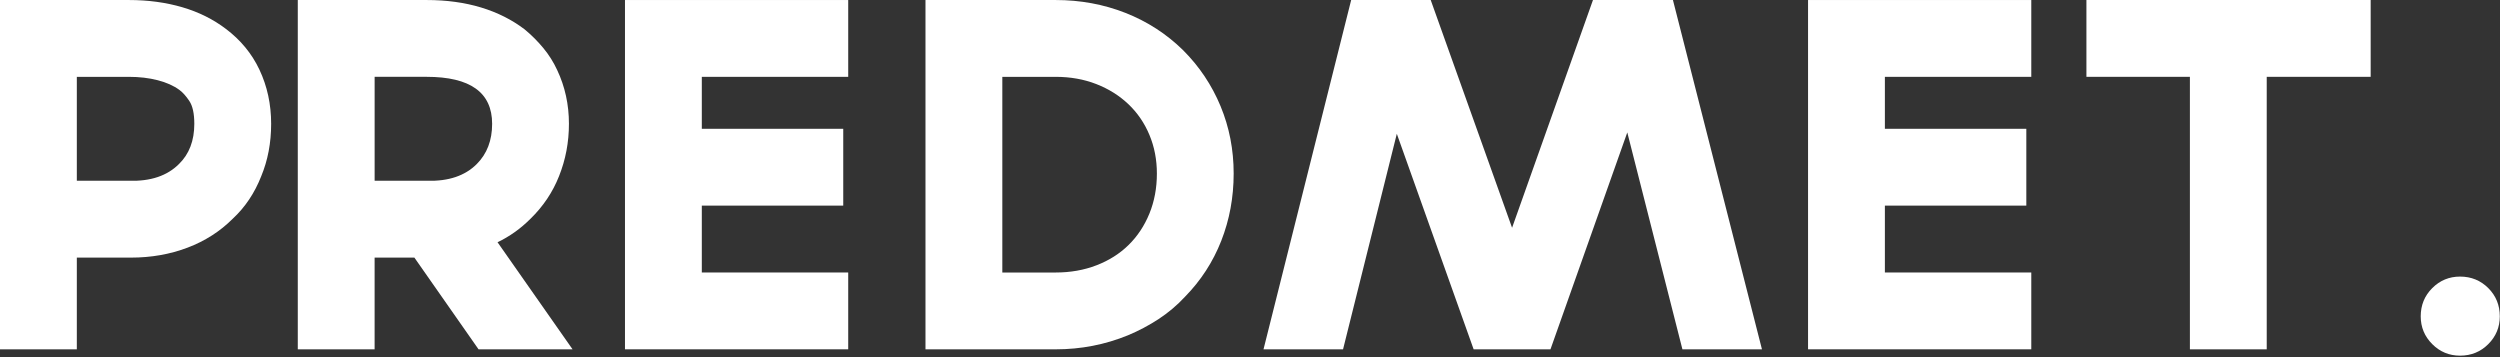
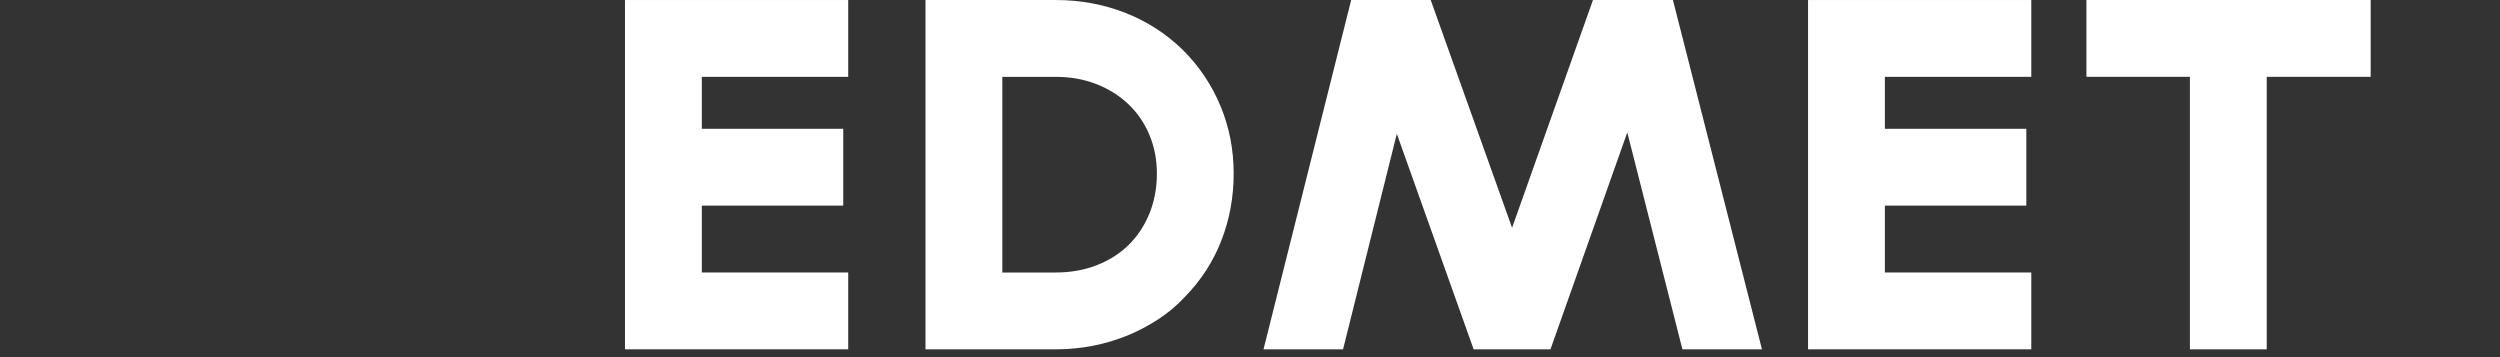
<svg xmlns="http://www.w3.org/2000/svg" width="1344" height="192" viewBox="0 0 1344 192" fill="none">
  <rect x="0" y="0" width="1344" height="192" fill="#333333" stroke="none" />
-   <path d="M41.3 187.8H0V0.01H69.24C79.6 0.01 89.2 1.31 98.03 3.9C106.86 6.49 114.67 10.38 121.47 15.56C129.41 21.56 135.4 28.84 139.45 37.42C143.66 46.33 145.77 56.05 145.77 66.57C145.77 76.77 143.99 86.17 140.43 94.75C136.87 103.82 131.76 111.43 125.12 117.59C118.32 124.39 110.22 129.58 100.82 133.14C91.43 136.7 81.3 138.49 70.45 138.49H68.75H41.3V187.8ZM41.3 97.18H69.24H69.48C80.98 97.51 89.89 94.51 96.2 88.19C101.71 82.85 104.46 75.64 104.46 66.57C104.46 61.06 103.57 56.97 101.79 54.3C100.01 51.63 98.23 49.65 96.45 48.35C93.37 46.08 89.48 44.34 84.79 43.13C80.09 41.91 74.91 41.31 69.24 41.31H41.3V97.18Z" fill="white" />
-   <path d="M307.81 187.8H289.83H257.27L222.77 138.48H201.39V187.8H160.09V0.01H229.33C240.02 0.01 249.78 1.35 258.61 4.02C267.43 6.69 275.25 10.62 282.05 15.8C285.77 18.88 289.13 22.24 292.13 25.88C295.13 29.52 297.6 33.45 299.54 37.66C303.75 46.57 305.86 56.21 305.86 66.57C305.86 76.45 304.08 85.85 300.52 94.75C297.12 103.34 292.02 110.95 285.21 117.59C279.87 122.93 273.95 127.15 267.47 130.22L307.81 187.8ZM201.4 97.18H229.34H229.59C241.09 97.51 250 94.51 256.31 88.19C261.81 82.69 264.57 75.48 264.57 66.57C264.57 49.73 252.83 41.3 229.34 41.3H201.4V97.18Z" fill="white" />
  <path d="M377.29 41.3V69.24H453.33V110.54H377.29V146.49H456V187.79H335.99V0.01H456V41.31H377.29V41.3Z" fill="white" />
  <path d="M567.51 187.8H497.54V0.01H567.51C580.79 0.01 593.3 2.32 605.04 6.93C616.78 11.55 627.11 18.23 636.02 26.97C644.77 35.72 651.48 45.76 656.18 57.09C660.88 68.43 663.22 80.5 663.22 93.29C663.22 106.09 660.99 118.15 656.54 129.49C652.08 140.83 645.57 150.87 636.98 159.61C632.77 164.15 628.07 168.11 622.89 171.51C617.7 174.91 612.2 177.83 606.37 180.26C594.07 185.29 581.12 187.8 567.51 187.8ZM538.84 146.5H567.51C575.44 146.5 582.77 145.21 589.5 142.61C596.22 140.02 601.97 136.38 606.75 131.68C611.52 126.99 615.25 121.36 617.93 114.8C620.6 108.24 621.94 101.07 621.94 93.3C621.94 85.85 620.61 78.93 617.93 72.53C615.26 66.13 611.49 60.63 606.63 56.01C601.77 51.4 596.02 47.79 589.38 45.2C582.74 42.61 575.45 41.31 567.52 41.31H538.85V146.5H538.84Z" fill="white" />
  <path d="M899.37 0.01L947.23 187.8H908.84H904.47L874.83 71.19L833.53 187.8H792.23L750.93 71.92L722.02 187.8H702.83H679.26L726.39 0.01H769.15L812.89 122.45L856.38 0.01H881.89H899.37Z" fill="white" />
  <path d="M1013.31 41.3V69.24H1089.35V110.54H1013.31V146.49H1092.02V187.79H972.01V0.01H1092.02V41.31H1013.31V41.3Z" fill="white" />
  <path d="M1274.47 41.3H1218.59V187.8H1177.29V41.3H1121.66V0H1274.47V41.3Z" fill="white" />
-   <path d="M1343.89 170.06C1343.89 175.89 1341.83 180.87 1337.7 185C1333.57 189.13 1328.51 191.2 1322.52 191.2C1316.69 191.2 1311.71 189.14 1307.58 185C1303.45 180.87 1301.38 175.89 1301.38 170.06C1301.38 164.07 1303.44 159.01 1307.58 154.88C1311.71 150.75 1316.69 148.69 1322.52 148.69C1328.51 148.69 1333.57 150.75 1337.7 154.88C1341.83 159.01 1343.89 164.08 1343.89 170.06Z" fill="white" />
</svg>